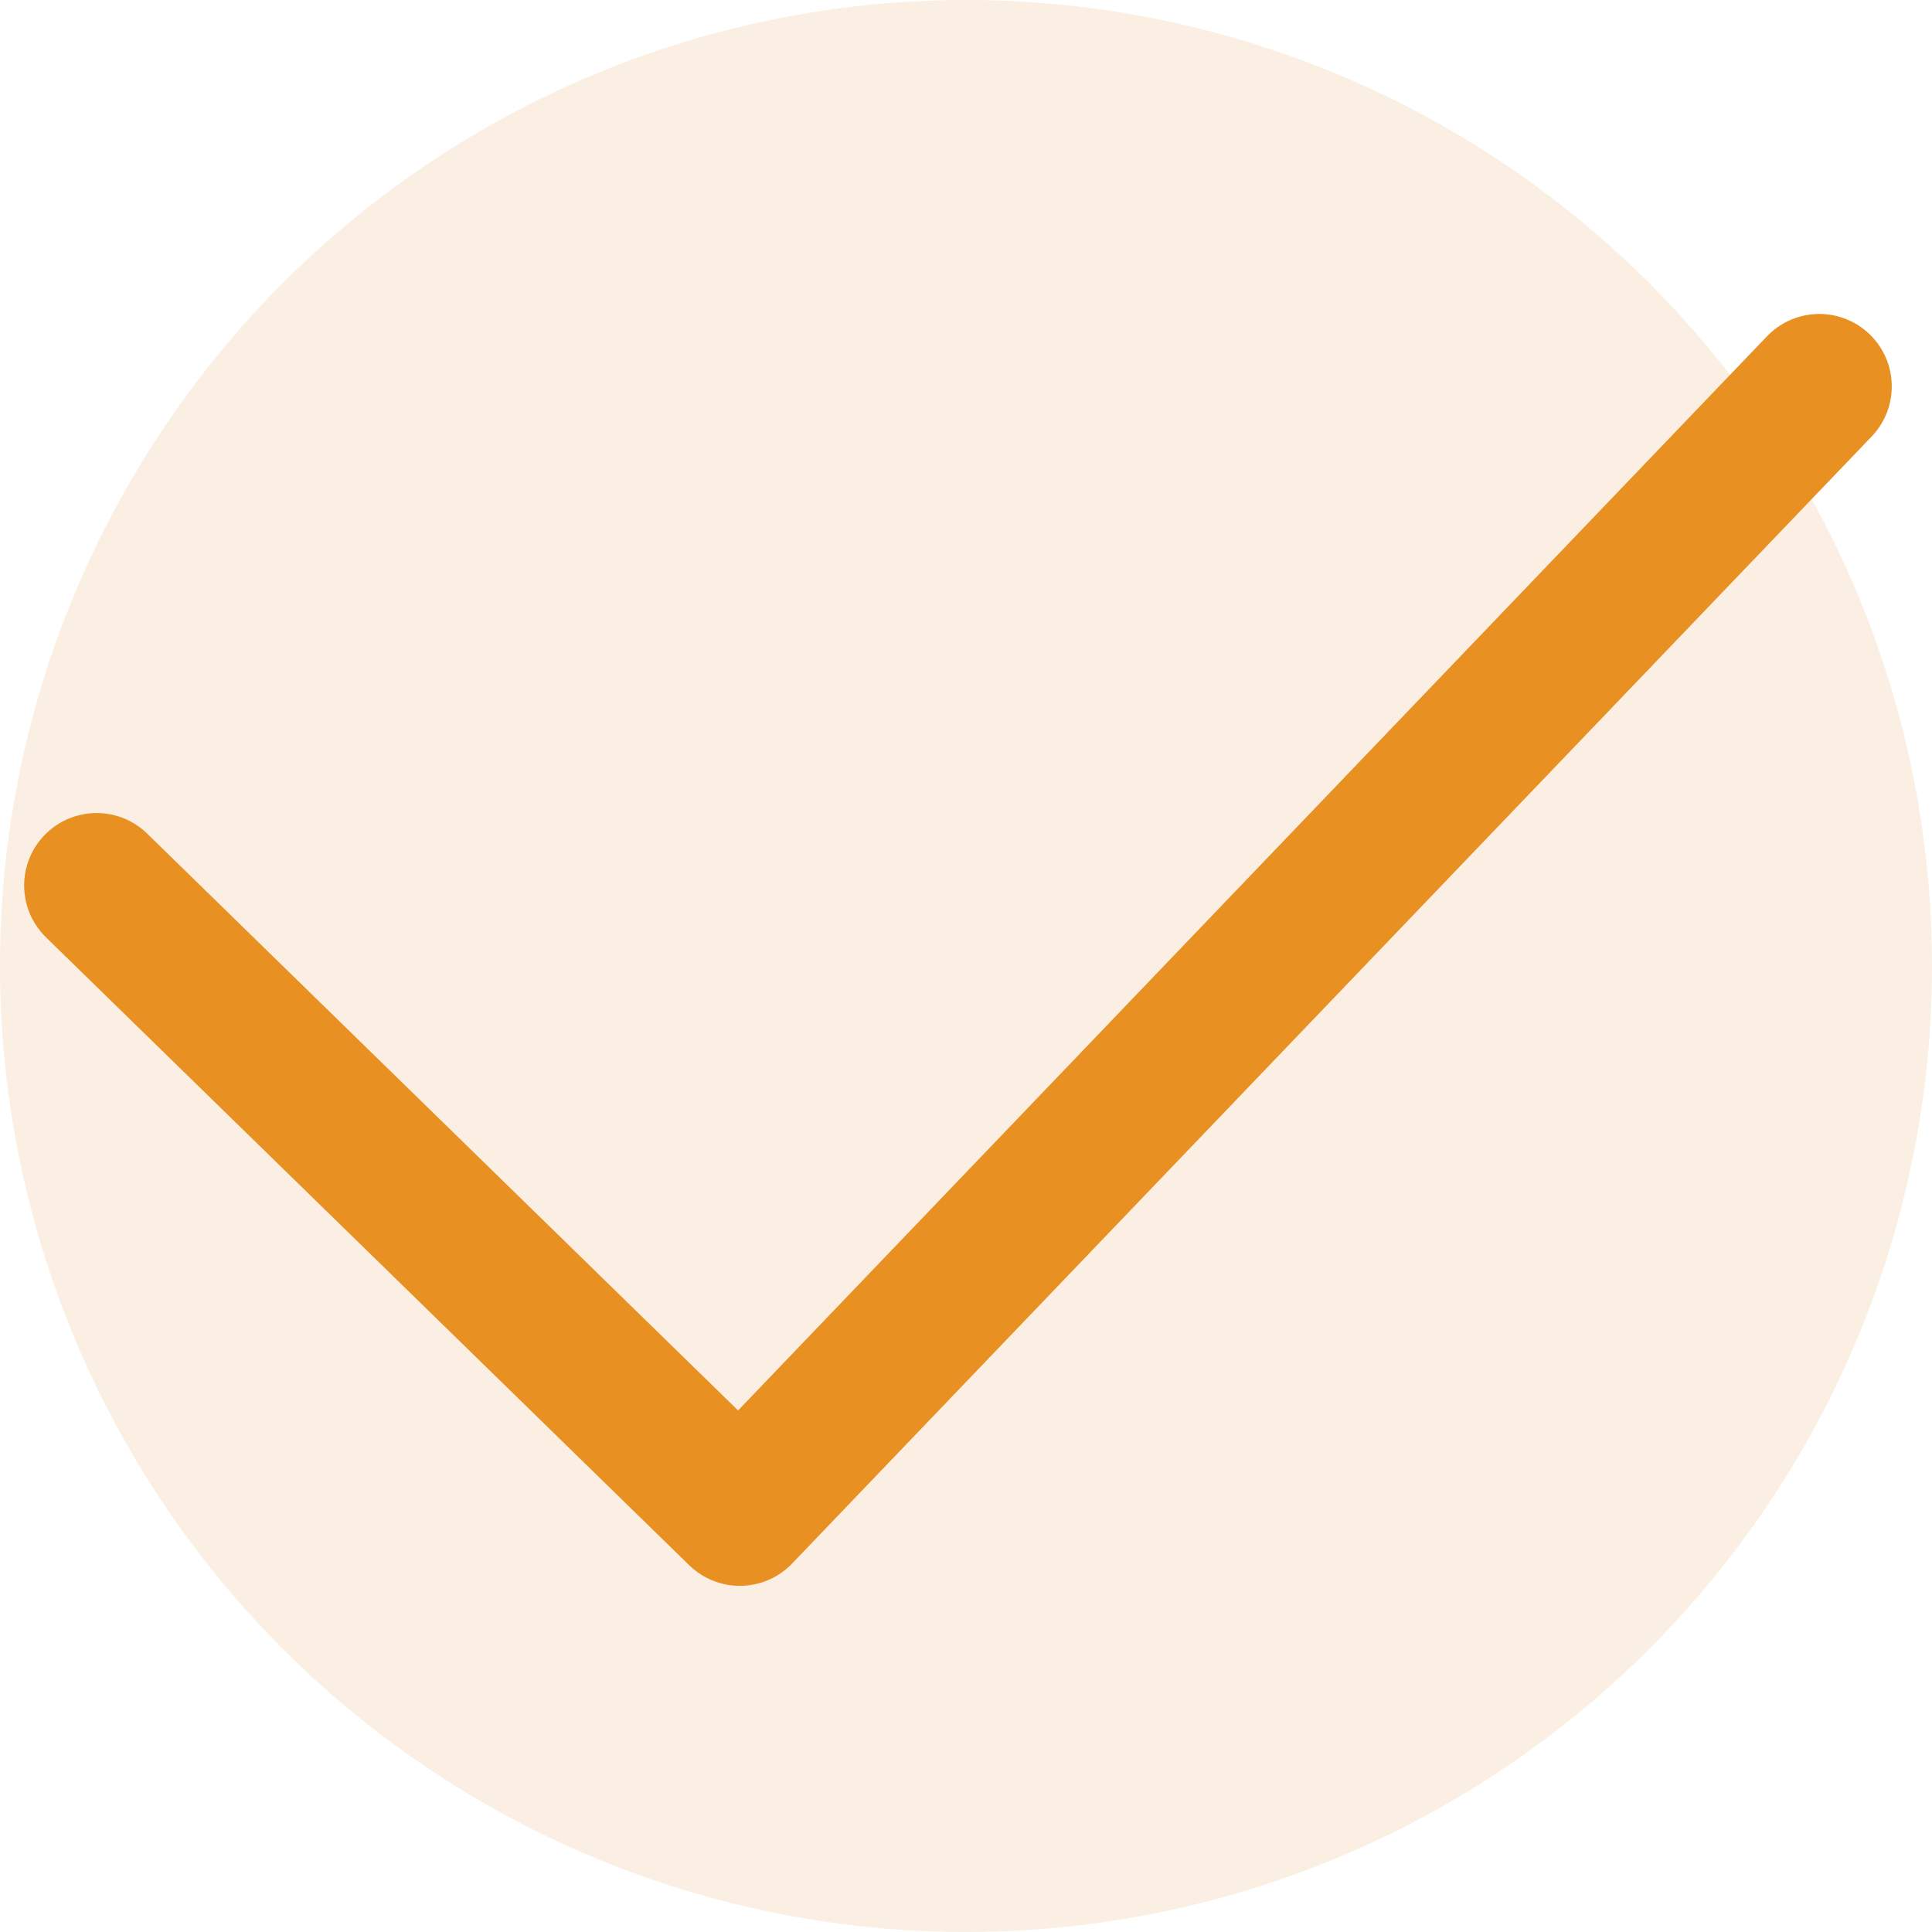
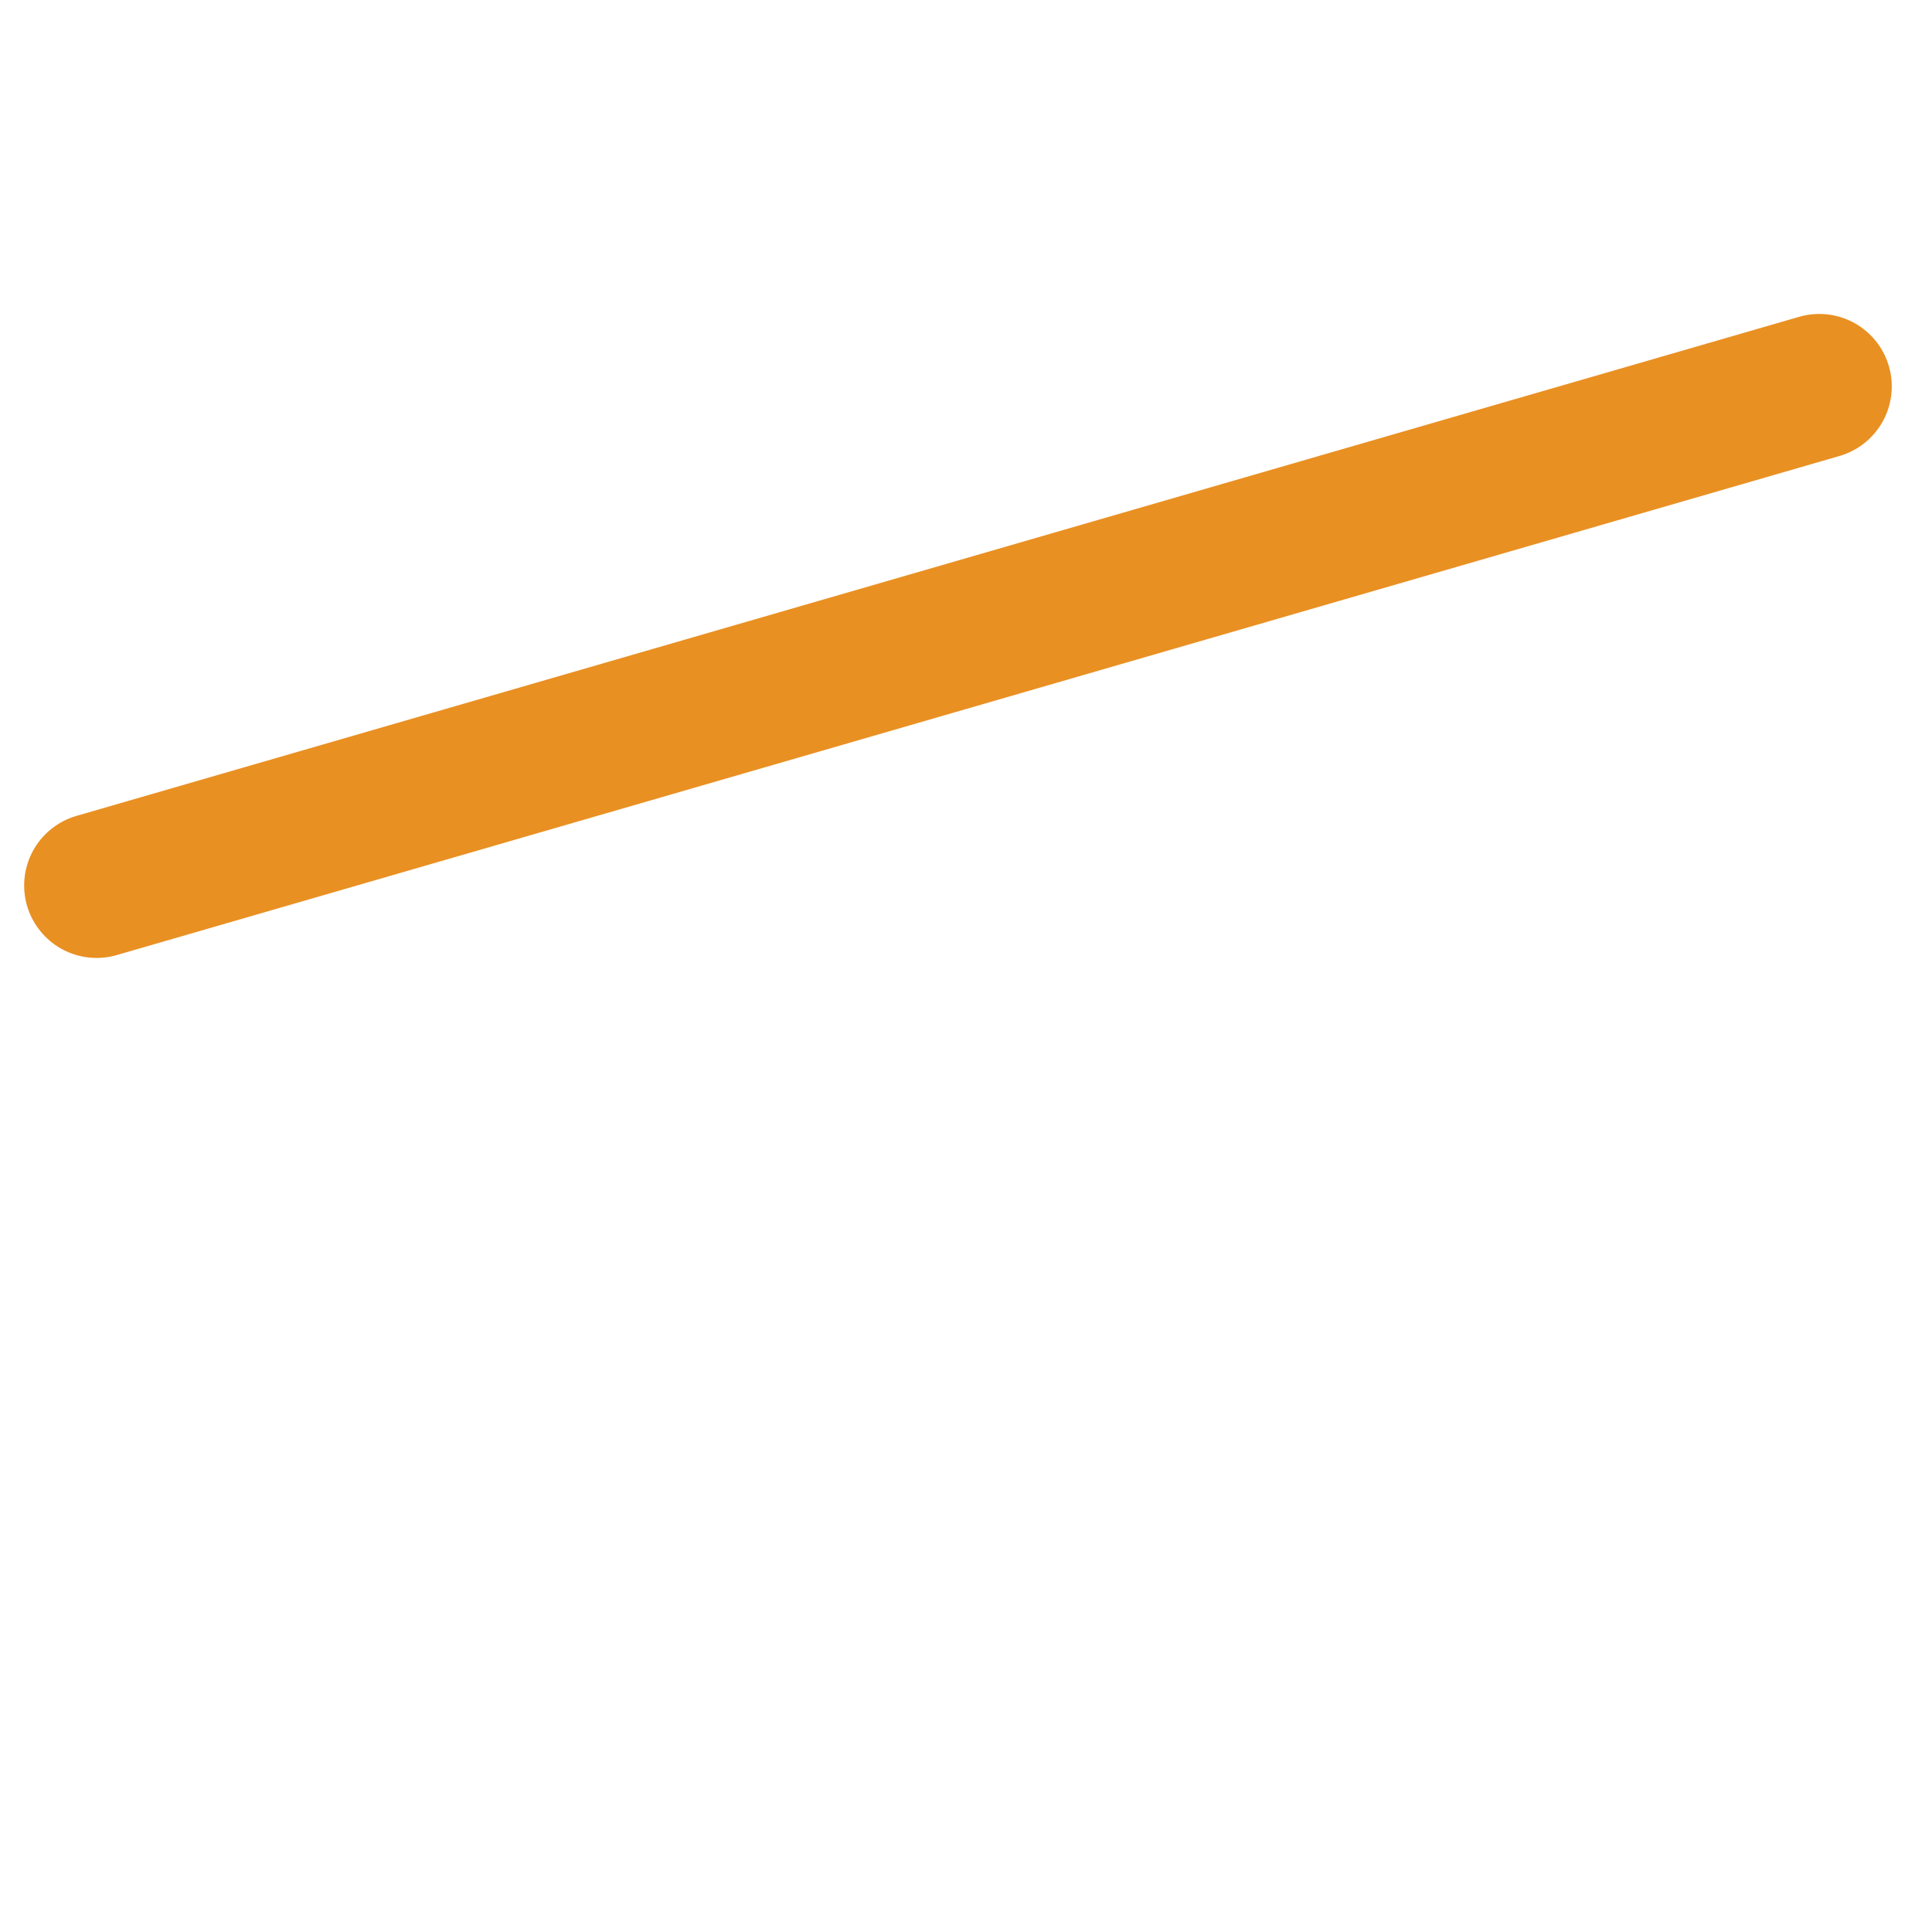
<svg xmlns="http://www.w3.org/2000/svg" width="40" height="40" viewBox="0 0 40 40" fill="none">
-   <circle opacity="0.4" cx="20" cy="20" r="20" fill="#F3D8B6" />
-   <path d="M2 18.333L15.317 31.333L37.667 8" stroke="#E99022" stroke-width="3" stroke-linecap="round" stroke-linejoin="round" />
+   <path d="M2 18.333L37.667 8" stroke="#E99022" stroke-width="3" stroke-linecap="round" stroke-linejoin="round" />
</svg>